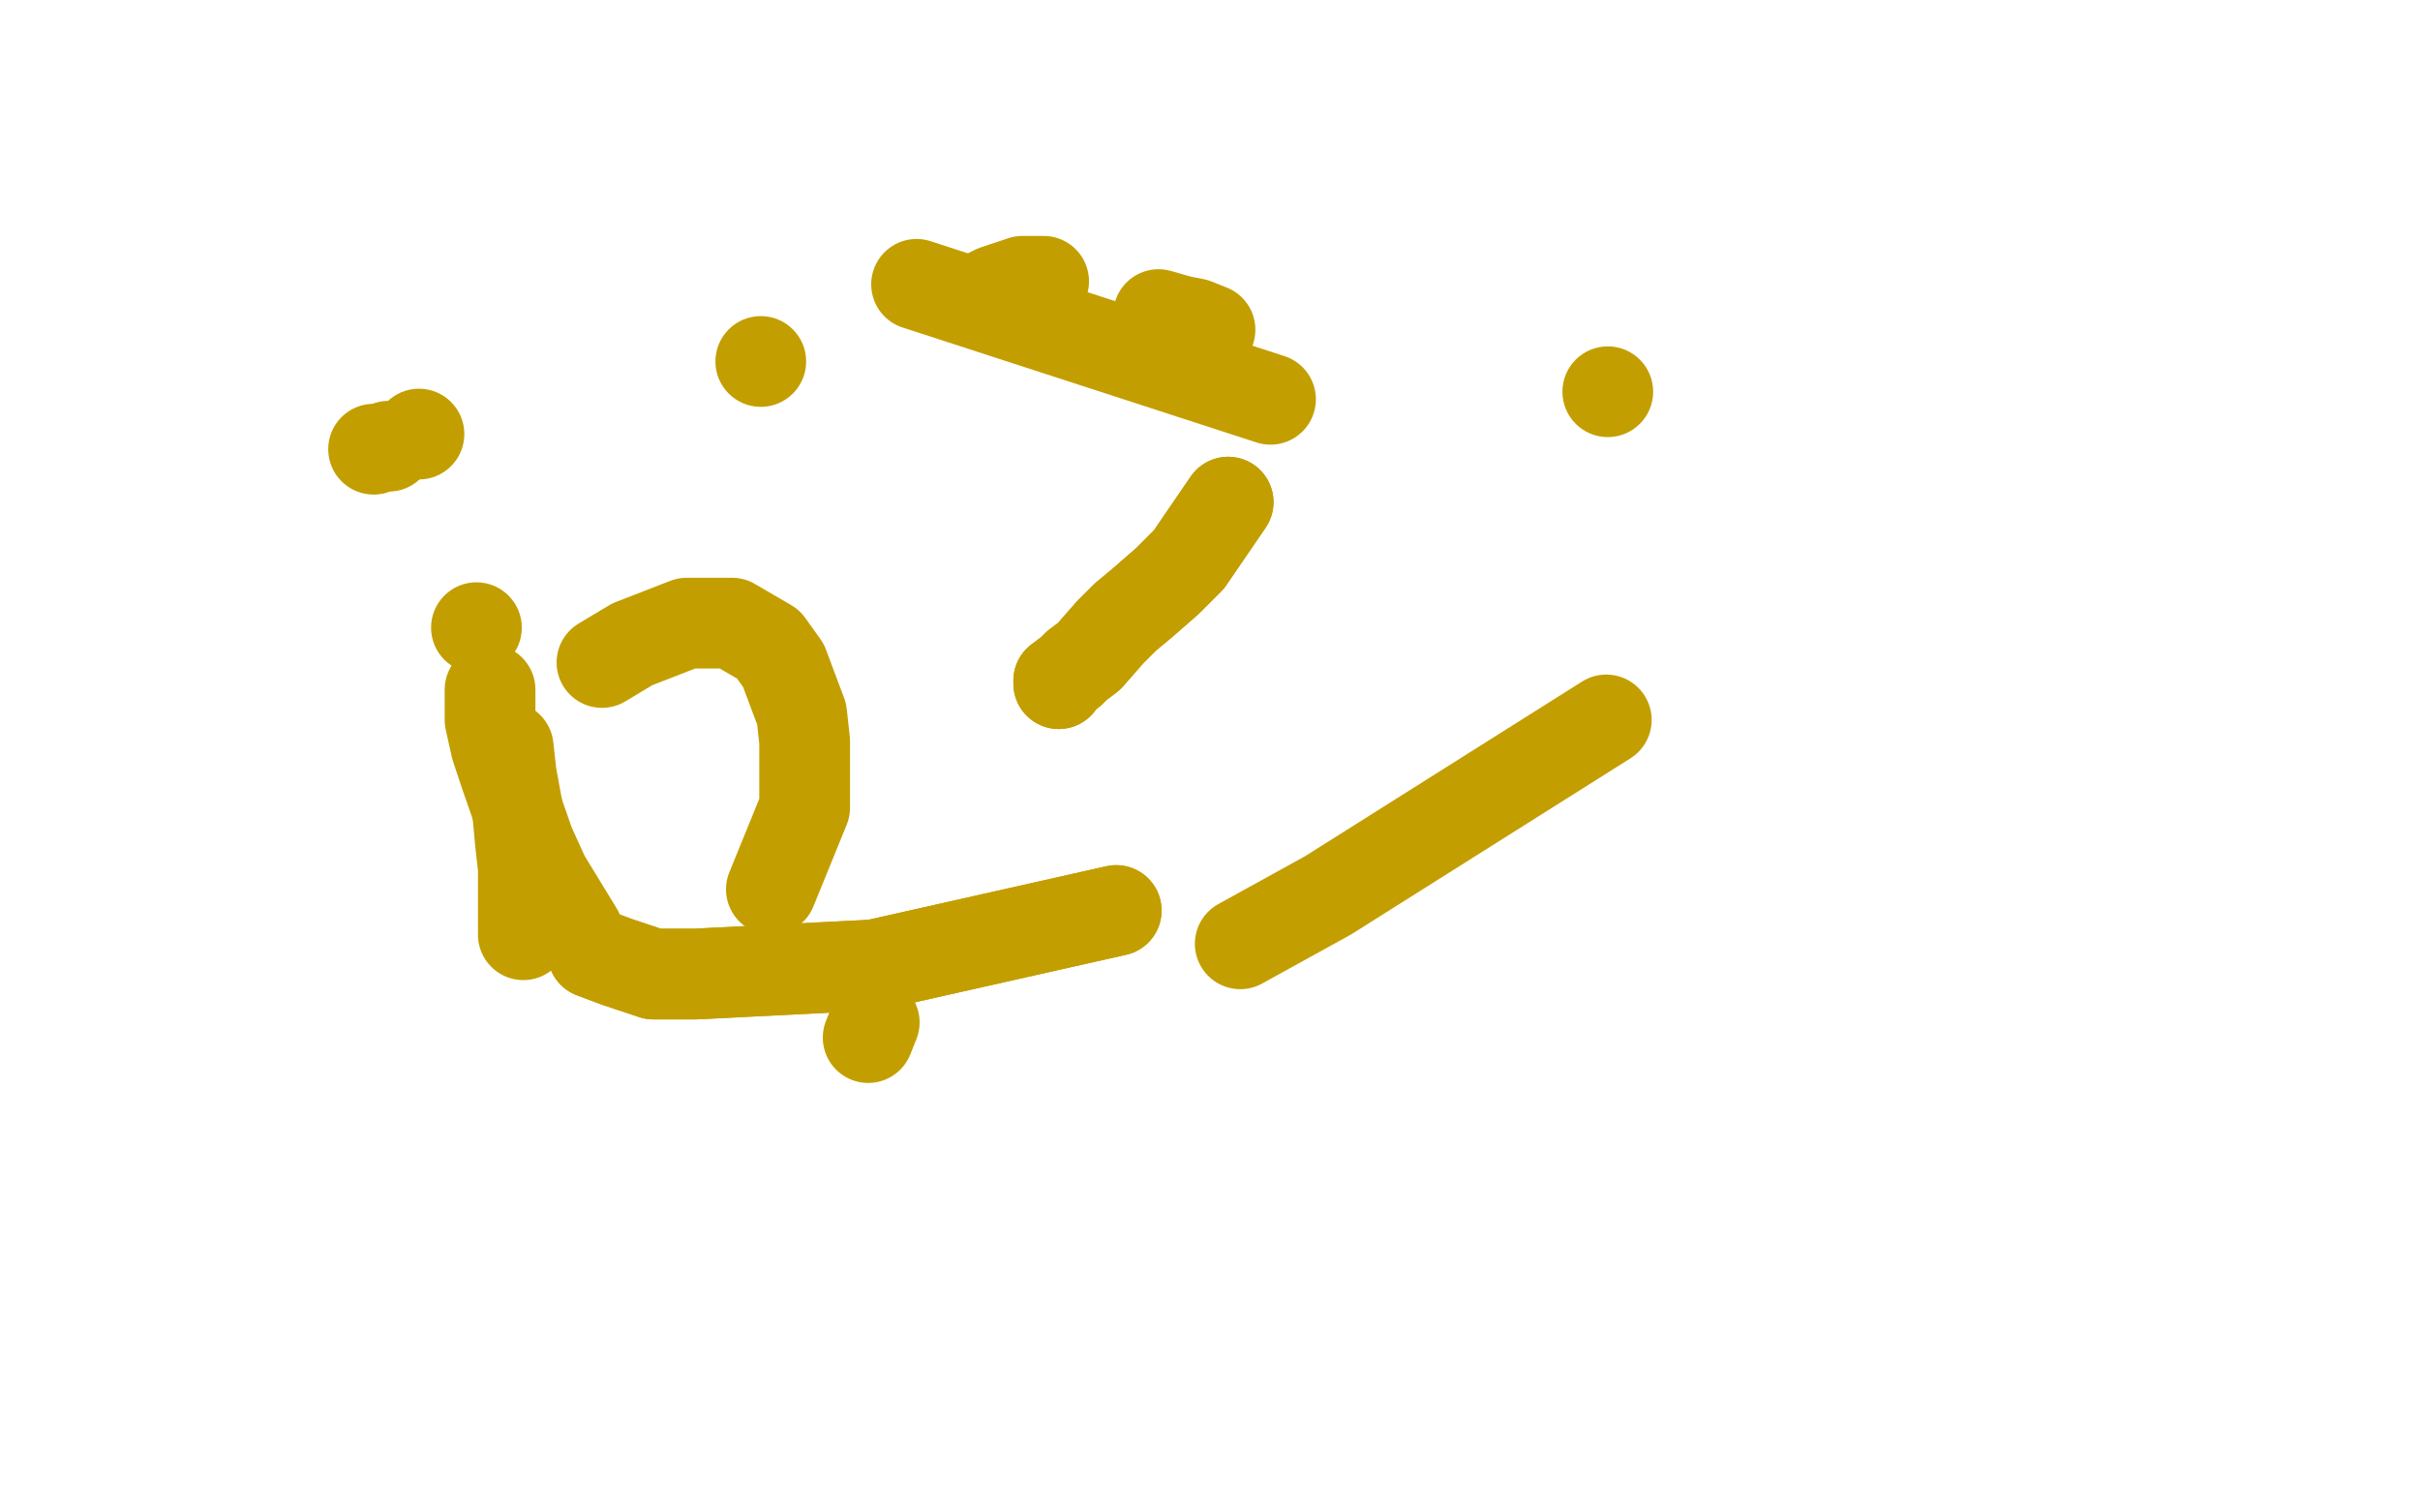
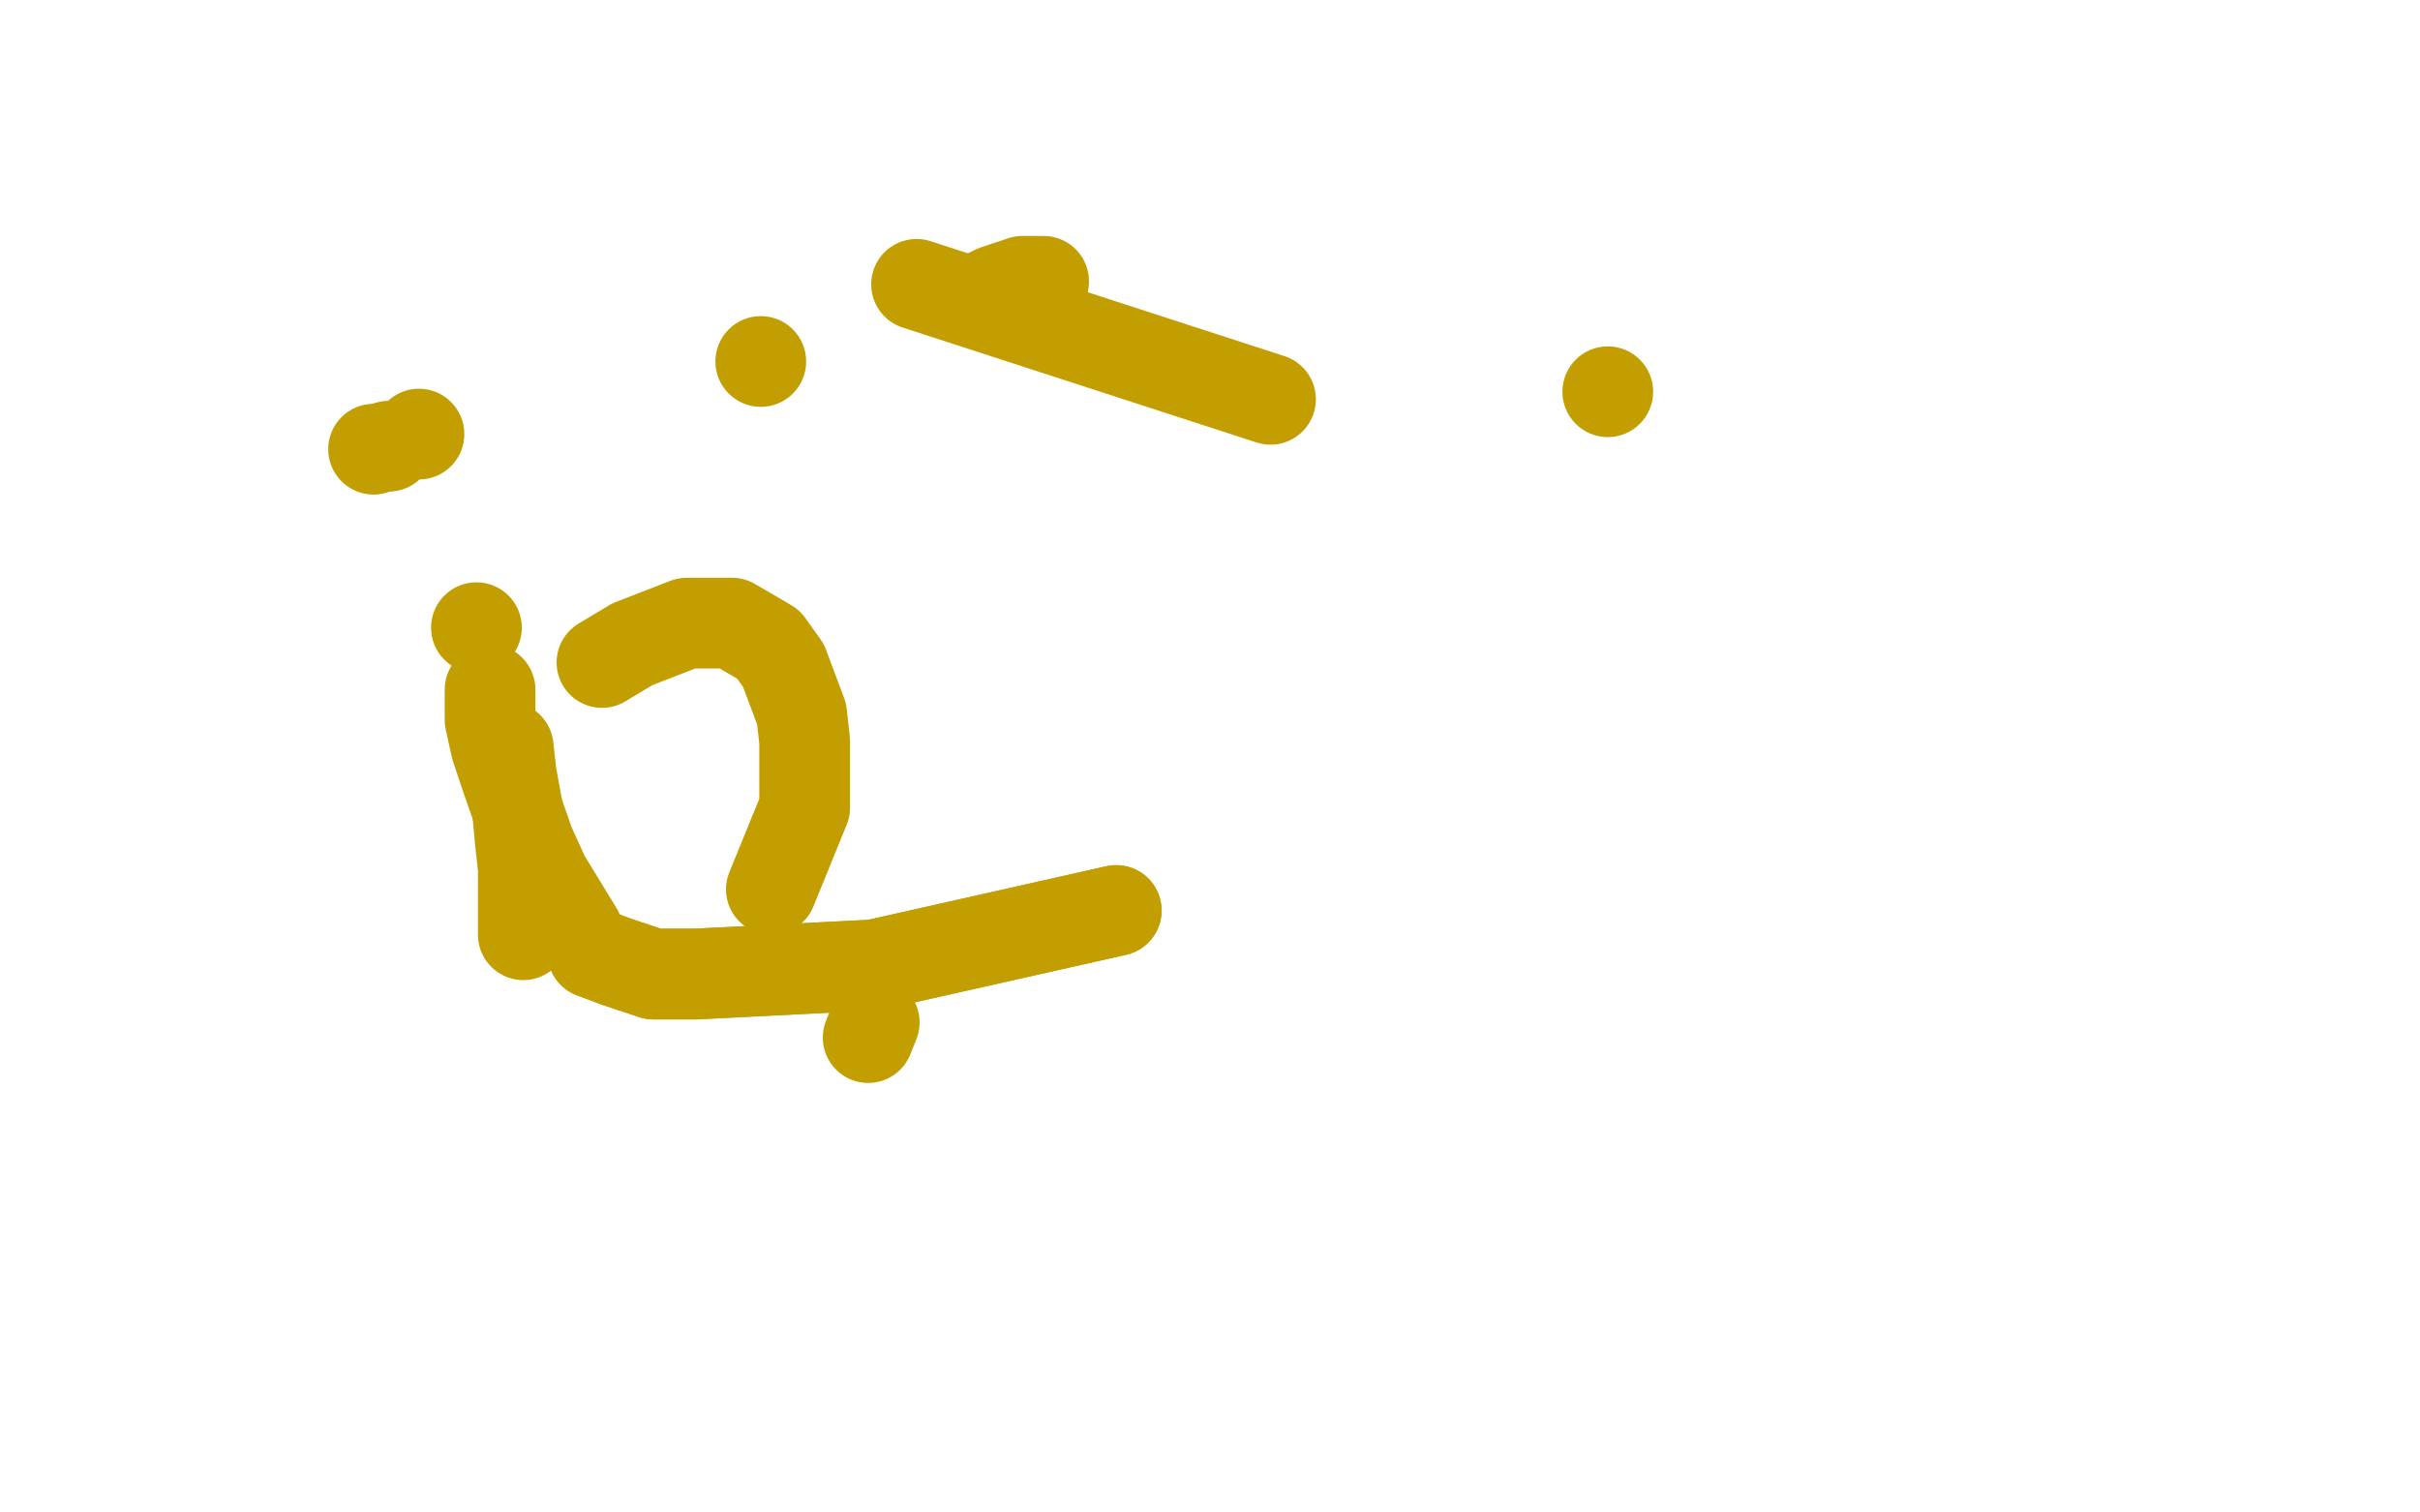
<svg xmlns="http://www.w3.org/2000/svg" width="800" height="500" version="1.1" style="stroke-antialiasing: false">
  <desc>This SVG has been created on https://colorillo.com/</desc>
  <rect x="0" y="0" width="800" height="500" style="fill: rgb(255,255,255); stroke-width:0" />
  <circle cx="123.5" cy="148.5" r="15" style="fill: #c39e00; stroke-antialiasing: false; stroke-antialias: 0; opacity: 1.0" />
  <circle cx="128.5" cy="147.5" r="15" style="fill: #c39e00; stroke-antialiasing: false; stroke-antialias: 0; opacity: 1.0" />
  <circle cx="138.5" cy="143.5" r="15" style="fill: #c39e00; stroke-antialiasing: false; stroke-antialias: 0; opacity: 1.0" />
  <circle cx="251.5" cy="119.5" r="15" style="fill: #c39e00; stroke-antialiasing: false; stroke-antialias: 0; opacity: 1.0" />
  <polyline points="327,97 329,96 335,94 338,93 341,93 345,93" style="fill: none; stroke: #c39e00; stroke-width: 30; stroke-linejoin: round; stroke-linecap: round; stroke-antialiasing: false; stroke-antialias: 0; opacity: 1.0" />
-   <polyline points="383,104 390,106 395,107 400,109" style="fill: none; stroke: #c39e00; stroke-width: 30; stroke-linejoin: round; stroke-linecap: round; stroke-antialiasing: false; stroke-antialias: 0; opacity: 1.0" />
-   <polyline points="406,166 393,185 386,192 378,199 372,204 367,209 360,217 356,220 354,222 350,225 350,226" style="fill: none; stroke: #c39e00; stroke-width: 30; stroke-linejoin: round; stroke-linecap: round; stroke-antialiasing: false; stroke-antialias: 0; opacity: 1.0" />
-   <polyline points="406,166 393,185 386,192 378,199 372,204 367,209 360,217 356,220 354,222 350,225 350,226" style="fill: none; stroke: #c39e00; stroke-width: 30; stroke-linejoin: round; stroke-linecap: round; stroke-antialiasing: false; stroke-antialias: 0; opacity: 1.0" />
  <circle cx="531.5" cy="129.5" r="15" style="fill: #c39e00; stroke-antialiasing: false; stroke-antialias: 0; opacity: 1.0" />
-   <polyline points="531,238 439,296 410,312" style="fill: none; stroke: #c39e00; stroke-width: 30; stroke-linejoin: round; stroke-linecap: round; stroke-antialiasing: false; stroke-antialias: 0; opacity: 1.0" />
  <polyline points="287,343 289,338" style="fill: none; stroke: #c39e00; stroke-width: 30; stroke-linejoin: round; stroke-linecap: round; stroke-antialiasing: false; stroke-antialias: 0; opacity: 1.0" />
  <polyline points="369,301 329,310 289,319 230,322 216,322 204,318 196,315" style="fill: none; stroke: #c39e00; stroke-width: 30; stroke-linejoin: round; stroke-linecap: round; stroke-antialiasing: false; stroke-antialias: 0; opacity: 1.0" />
  <polyline points="369,301 329,310 289,319 230,322 216,322 204,318 196,315" style="fill: none; stroke: #c39e00; stroke-width: 30; stroke-linejoin: round; stroke-linecap: round; stroke-antialiasing: false; stroke-antialias: 0; opacity: 1.0" />
  <polyline points="191,308 180,290 175,279 167,256 164,247 162,238 162,234 162,228" style="fill: none; stroke: #c39e00; stroke-width: 30; stroke-linejoin: round; stroke-linecap: round; stroke-antialiasing: false; stroke-antialias: 0; opacity: 1.0" />
  <polyline points="168,247 169,256 171,267 172,278 173,287 173,296 173,303 173,309" style="fill: none; stroke: #c39e00; stroke-width: 30; stroke-linejoin: round; stroke-linecap: round; stroke-antialiasing: false; stroke-antialias: 0; opacity: 1.0" />
  <polyline points="199,219 209,213 227,206 235,206 242,206 254,213 259,220 265,236 266,245 266,255 266,267 255,294" style="fill: none; stroke: #c39e00; stroke-width: 30; stroke-linejoin: round; stroke-linecap: round; stroke-antialiasing: false; stroke-antialias: 0; opacity: 1.0" />
  <circle cx="157.5" cy="207.5" r="15" style="fill: #c39e00; stroke-antialiasing: false; stroke-antialias: 0; opacity: 1.0" />
  <polyline points="303,94 420,132" style="fill: none; stroke: #c39e00; stroke-width: 30; stroke-linejoin: round; stroke-linecap: round; stroke-antialiasing: false; stroke-antialias: 0; opacity: 1.0" />
</svg>